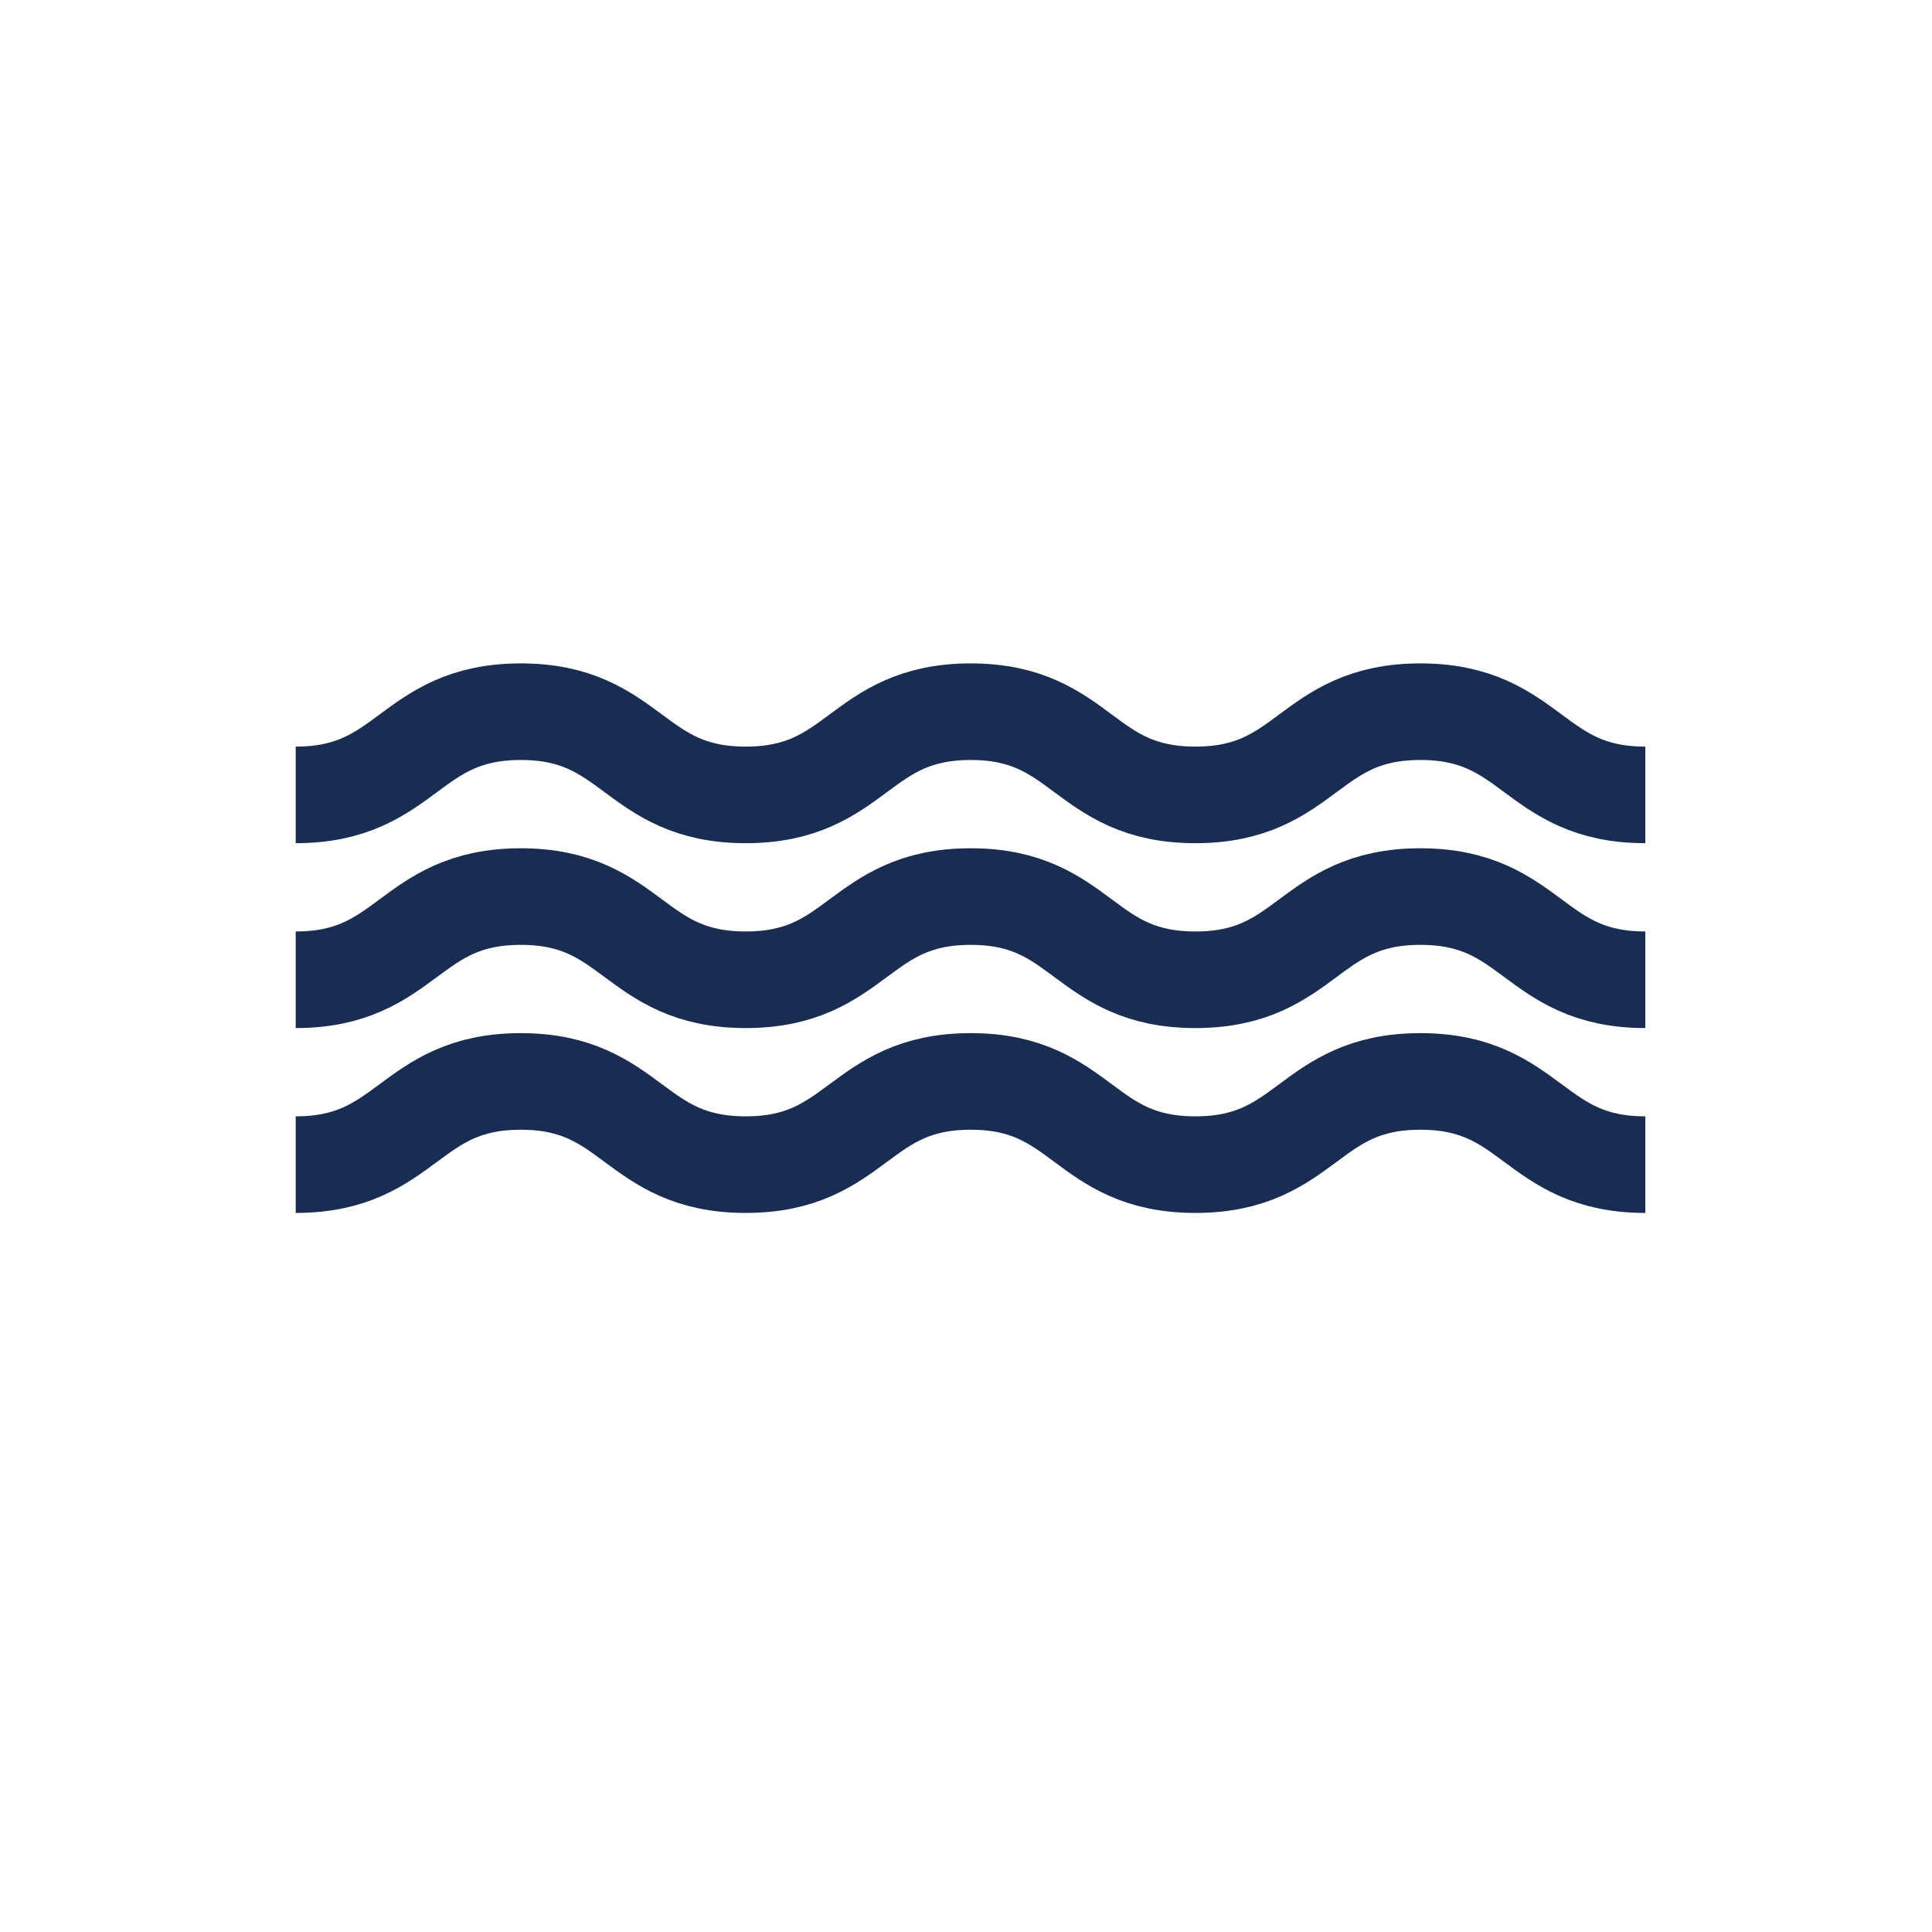
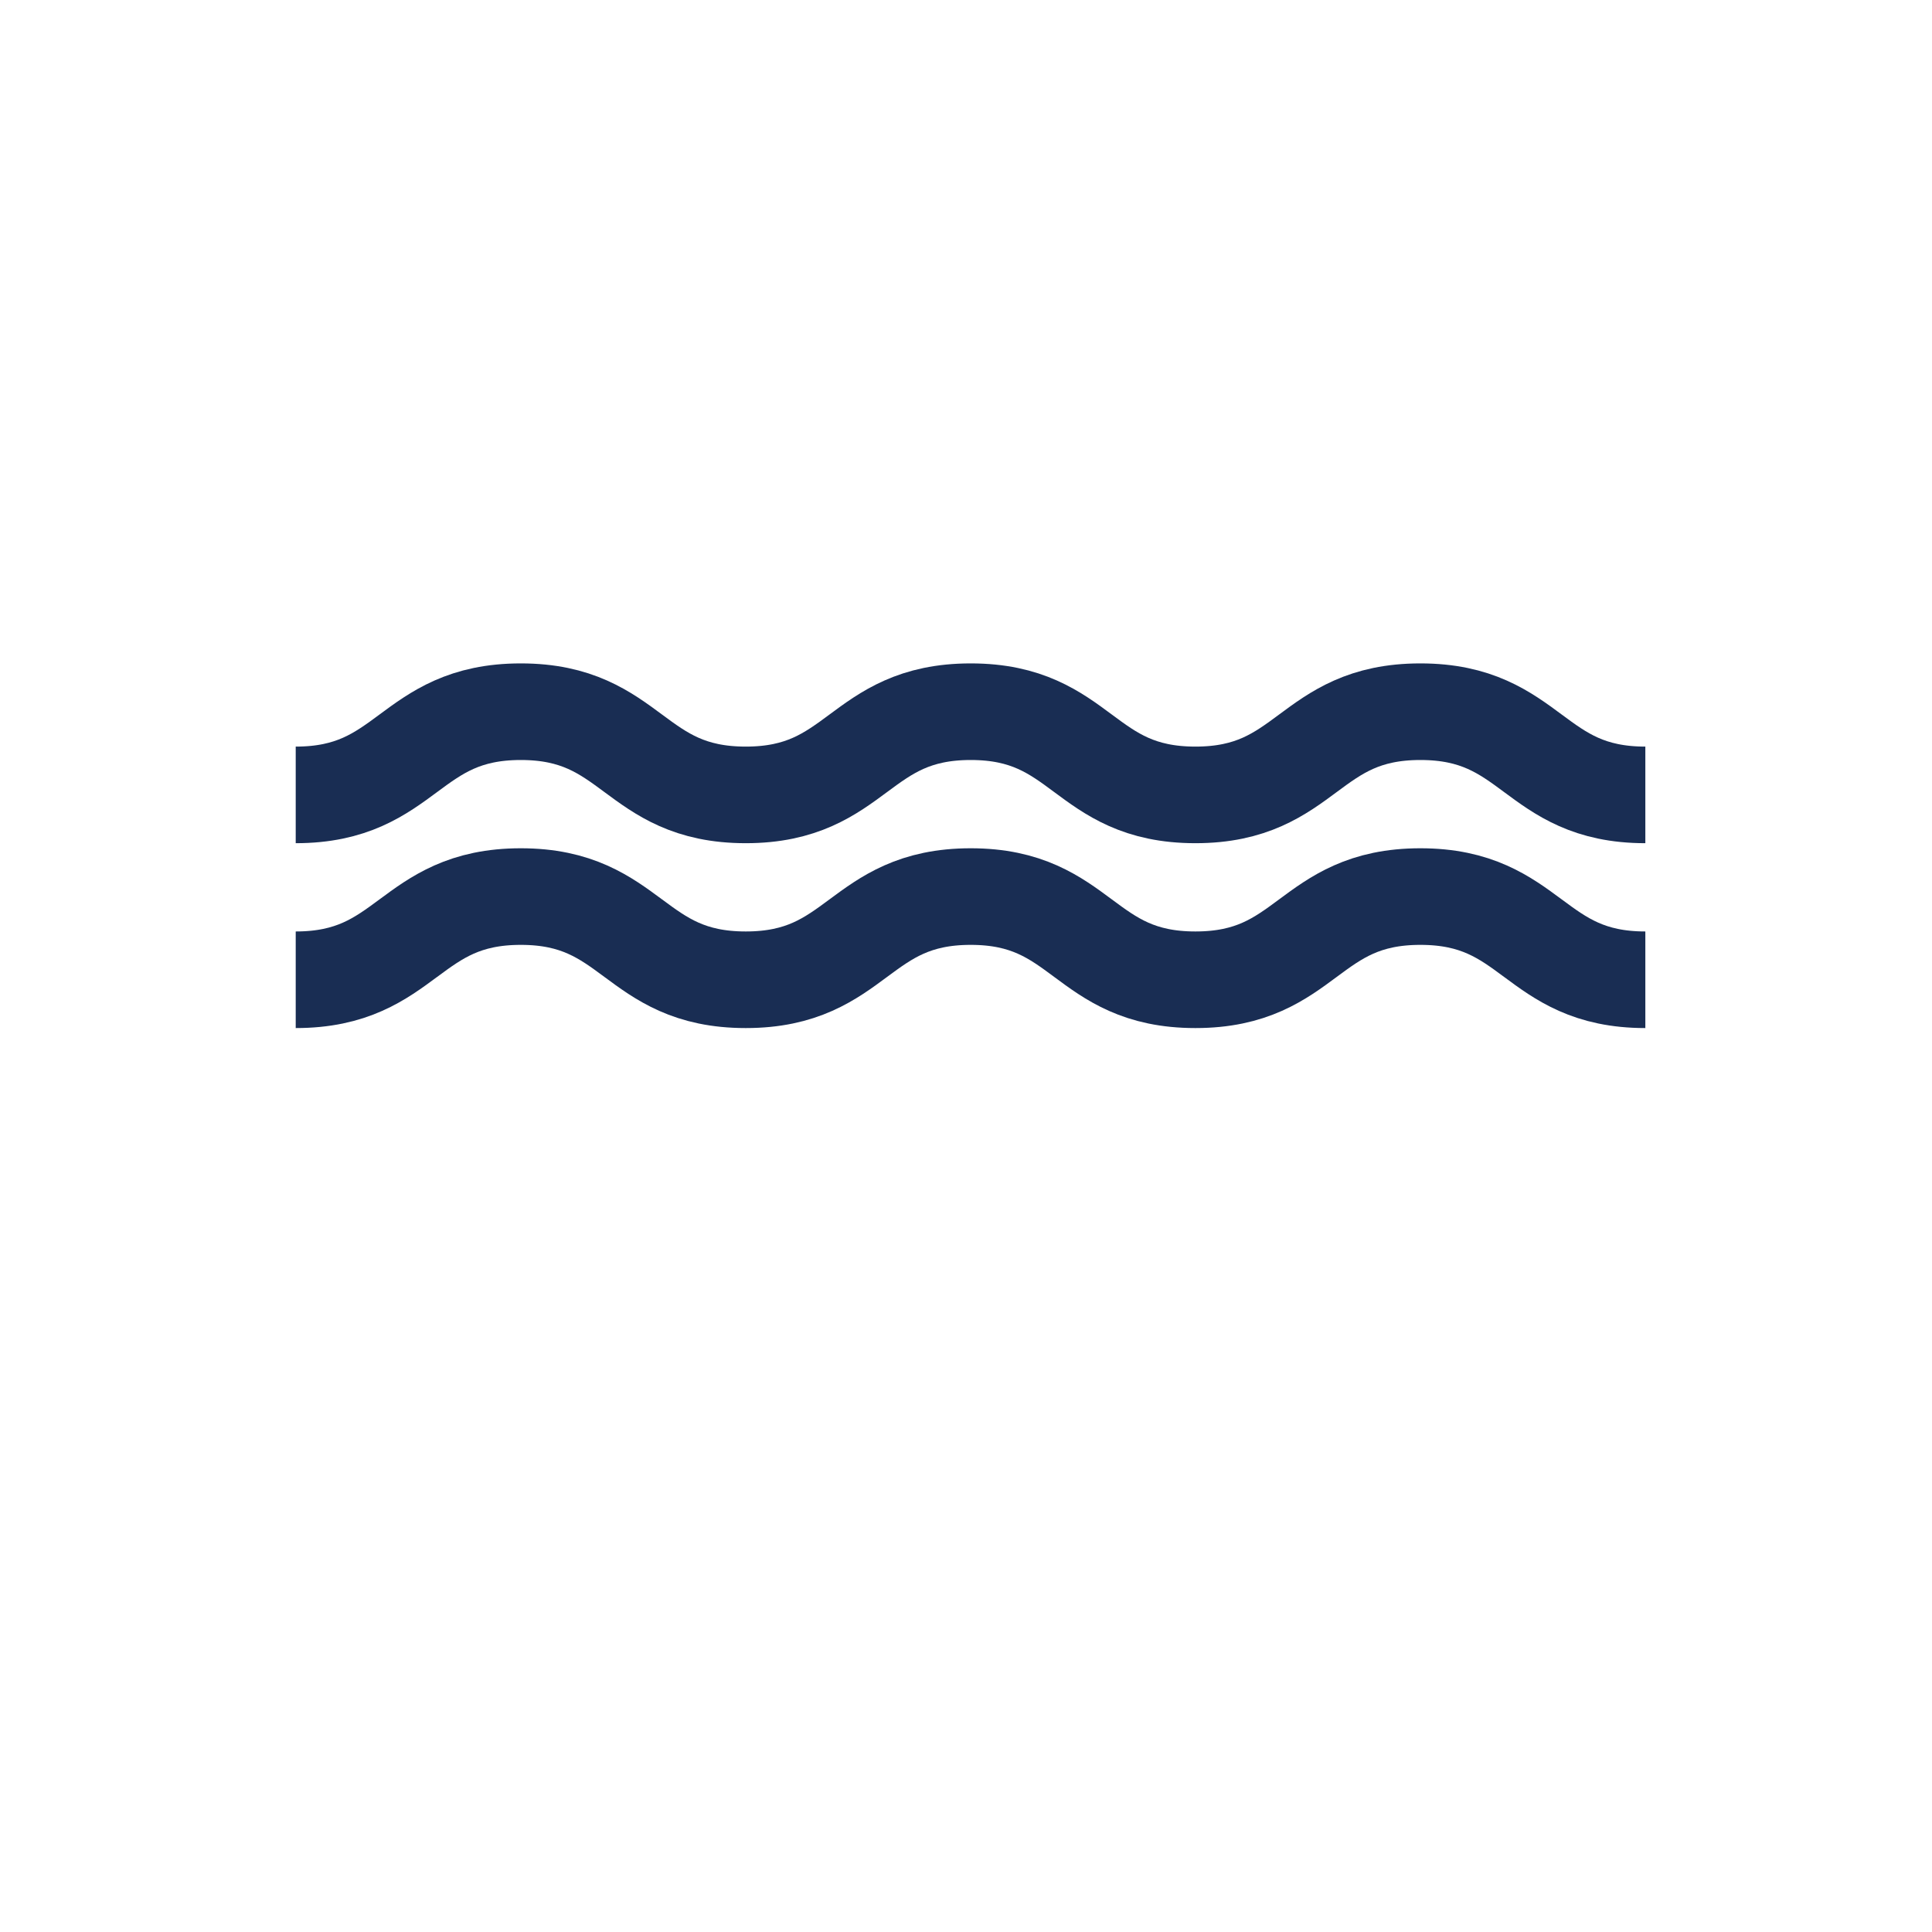
<svg xmlns="http://www.w3.org/2000/svg" id="uuid-b567d287-23e3-4233-b526-175a09fb2893" viewBox="0 0 160 160">
  <path d="M136.26,65.83c-9.31,0-9.31-6.89-18.63-6.89s-9.31,6.89-18.63,6.89-9.3-6.89-18.61-6.89-9.31,6.89-18.63,6.89-9.32-6.89-18.63-6.89-9.32,6.89-18.64,6.89" fill="none" stroke="#192d53" stroke-linejoin="round" stroke-width="8" />
  <path d="M136.26,81.14c-9.31,0-9.31-6.89-18.63-6.89s-9.31,6.89-18.63,6.89-9.3-6.89-18.61-6.89-9.31,6.89-18.63,6.89-9.32-6.89-18.63-6.89-9.32,6.89-18.64,6.89" fill="none" stroke="#192d53" stroke-linejoin="round" stroke-width="8" />
-   <path d="M136.26,96.45c-9.31,0-9.31-6.89-18.63-6.89s-9.31,6.89-18.63,6.89-9.3-6.89-18.61-6.89-9.31,6.89-18.63,6.89-9.32-6.89-18.63-6.89-9.32,6.89-18.64,6.89" fill="none" stroke="#192d53" stroke-linejoin="round" stroke-width="8" />
</svg>